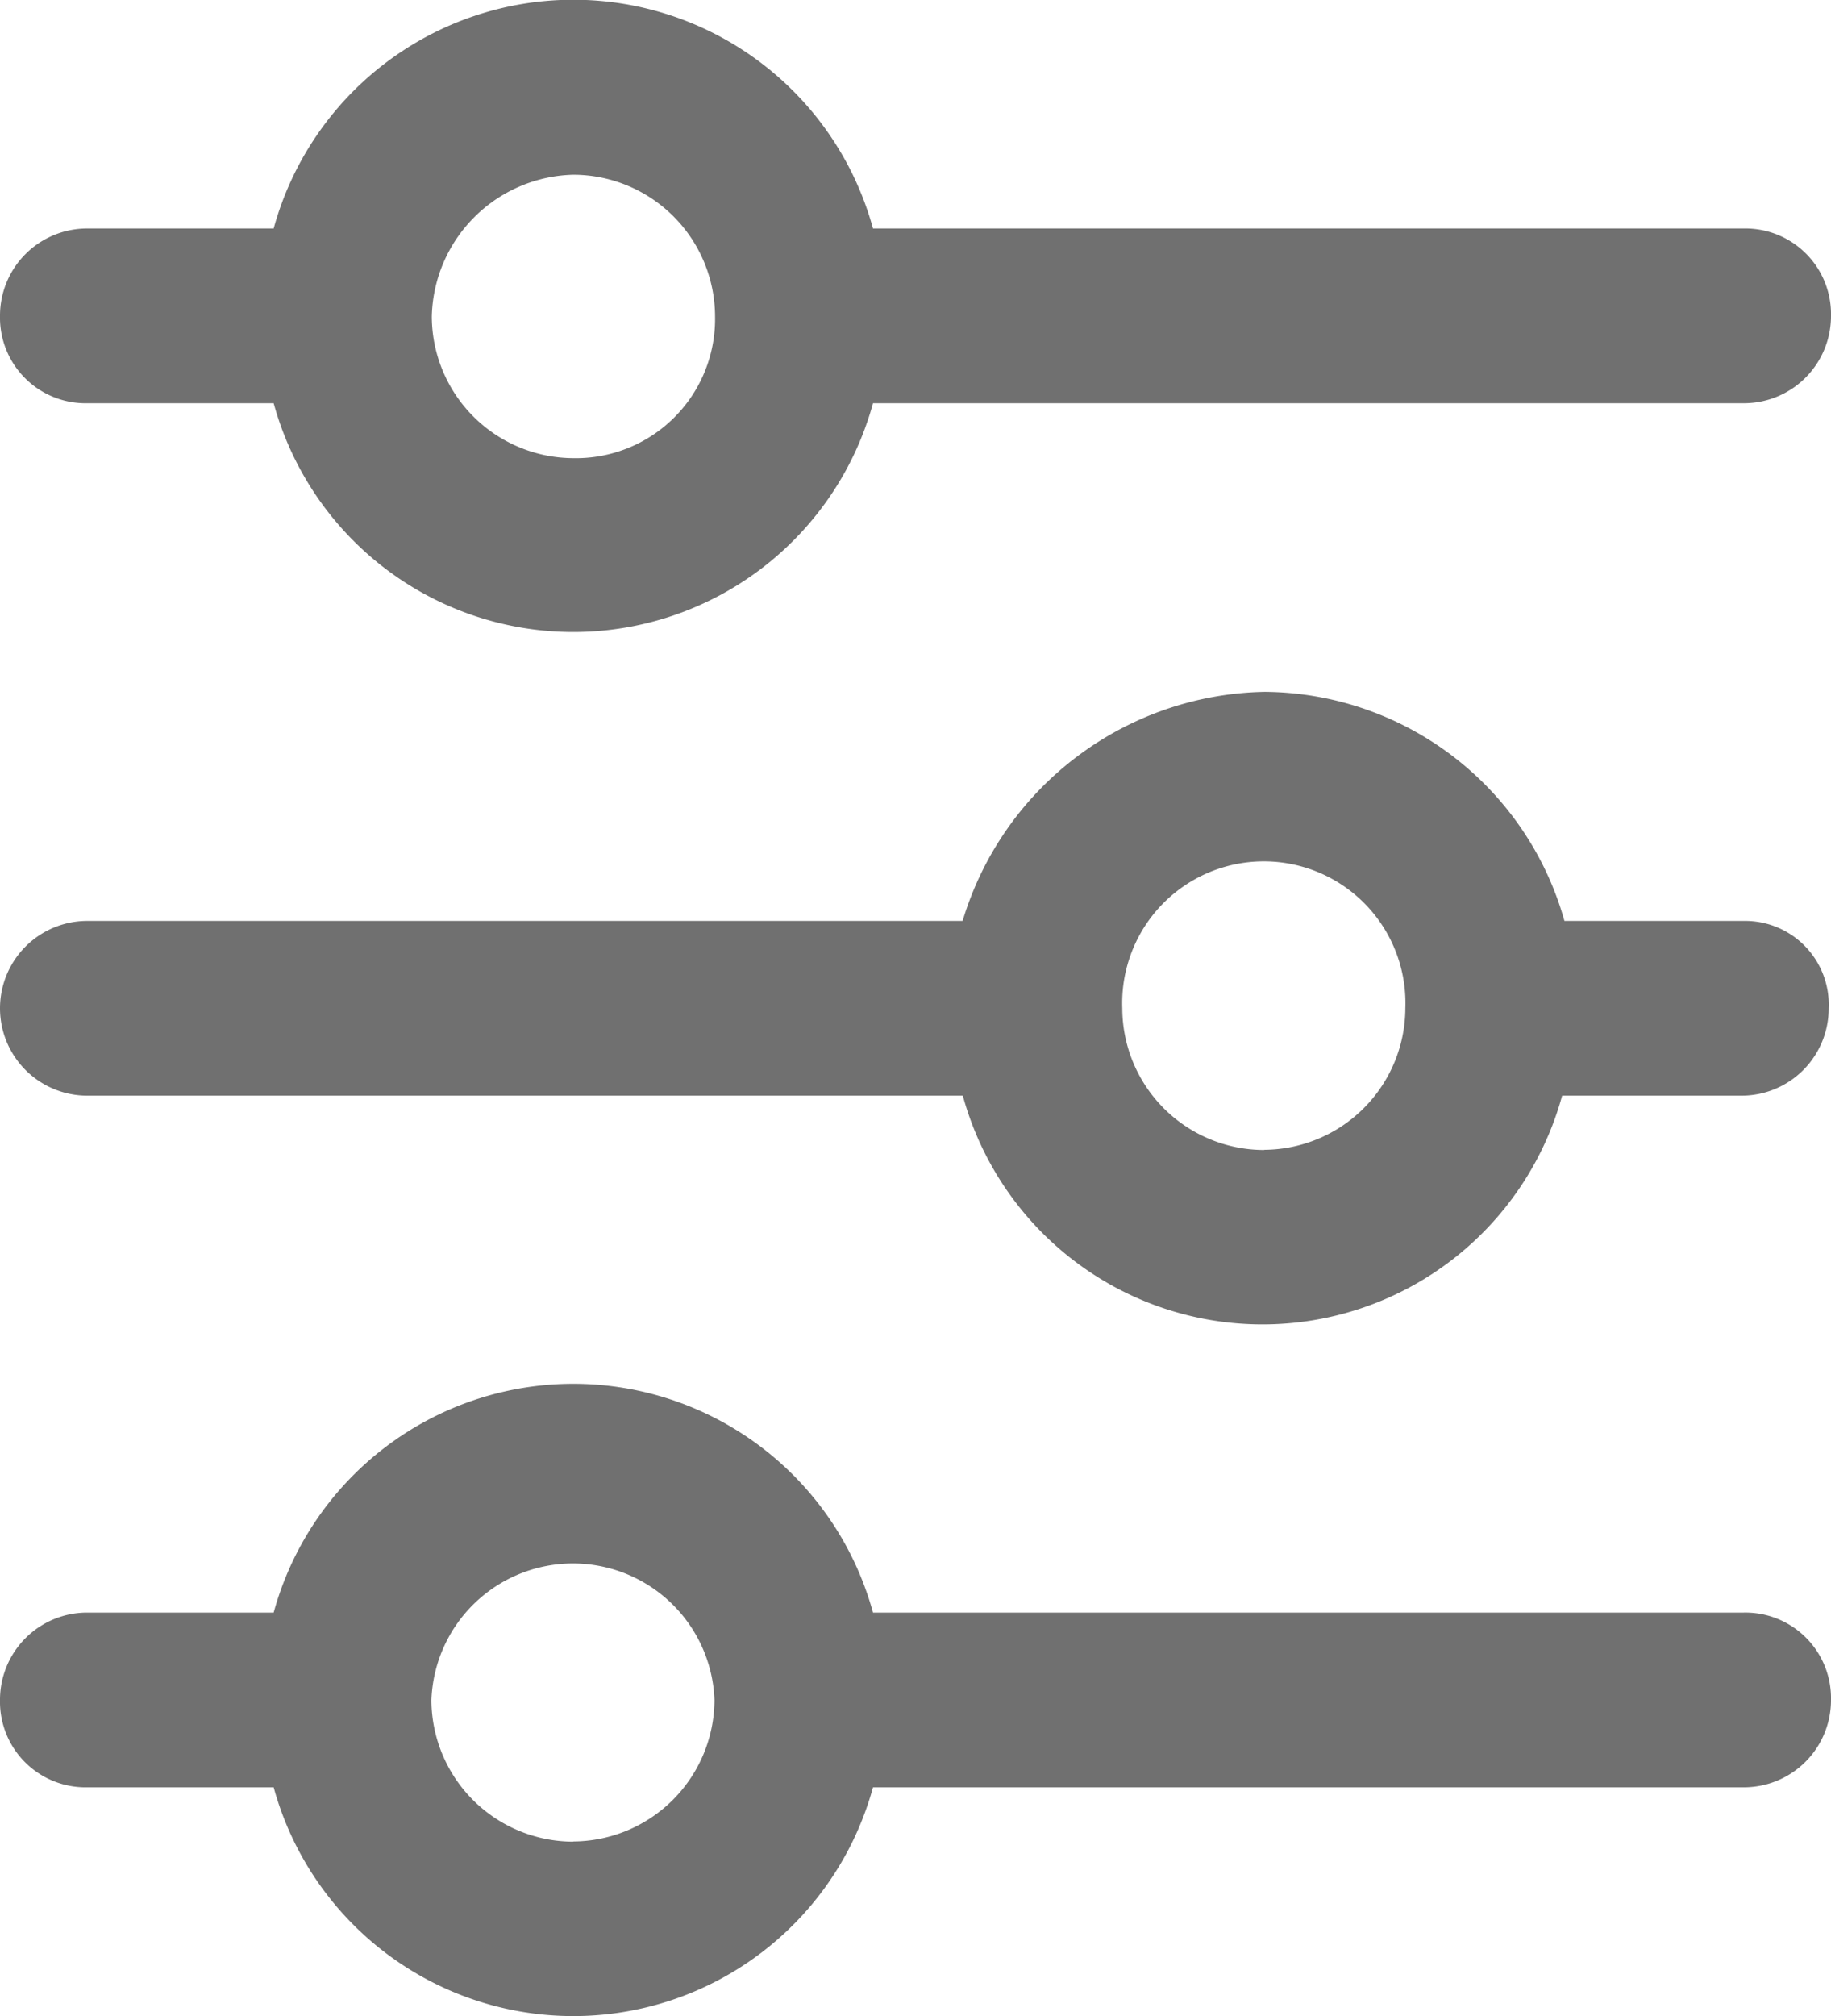
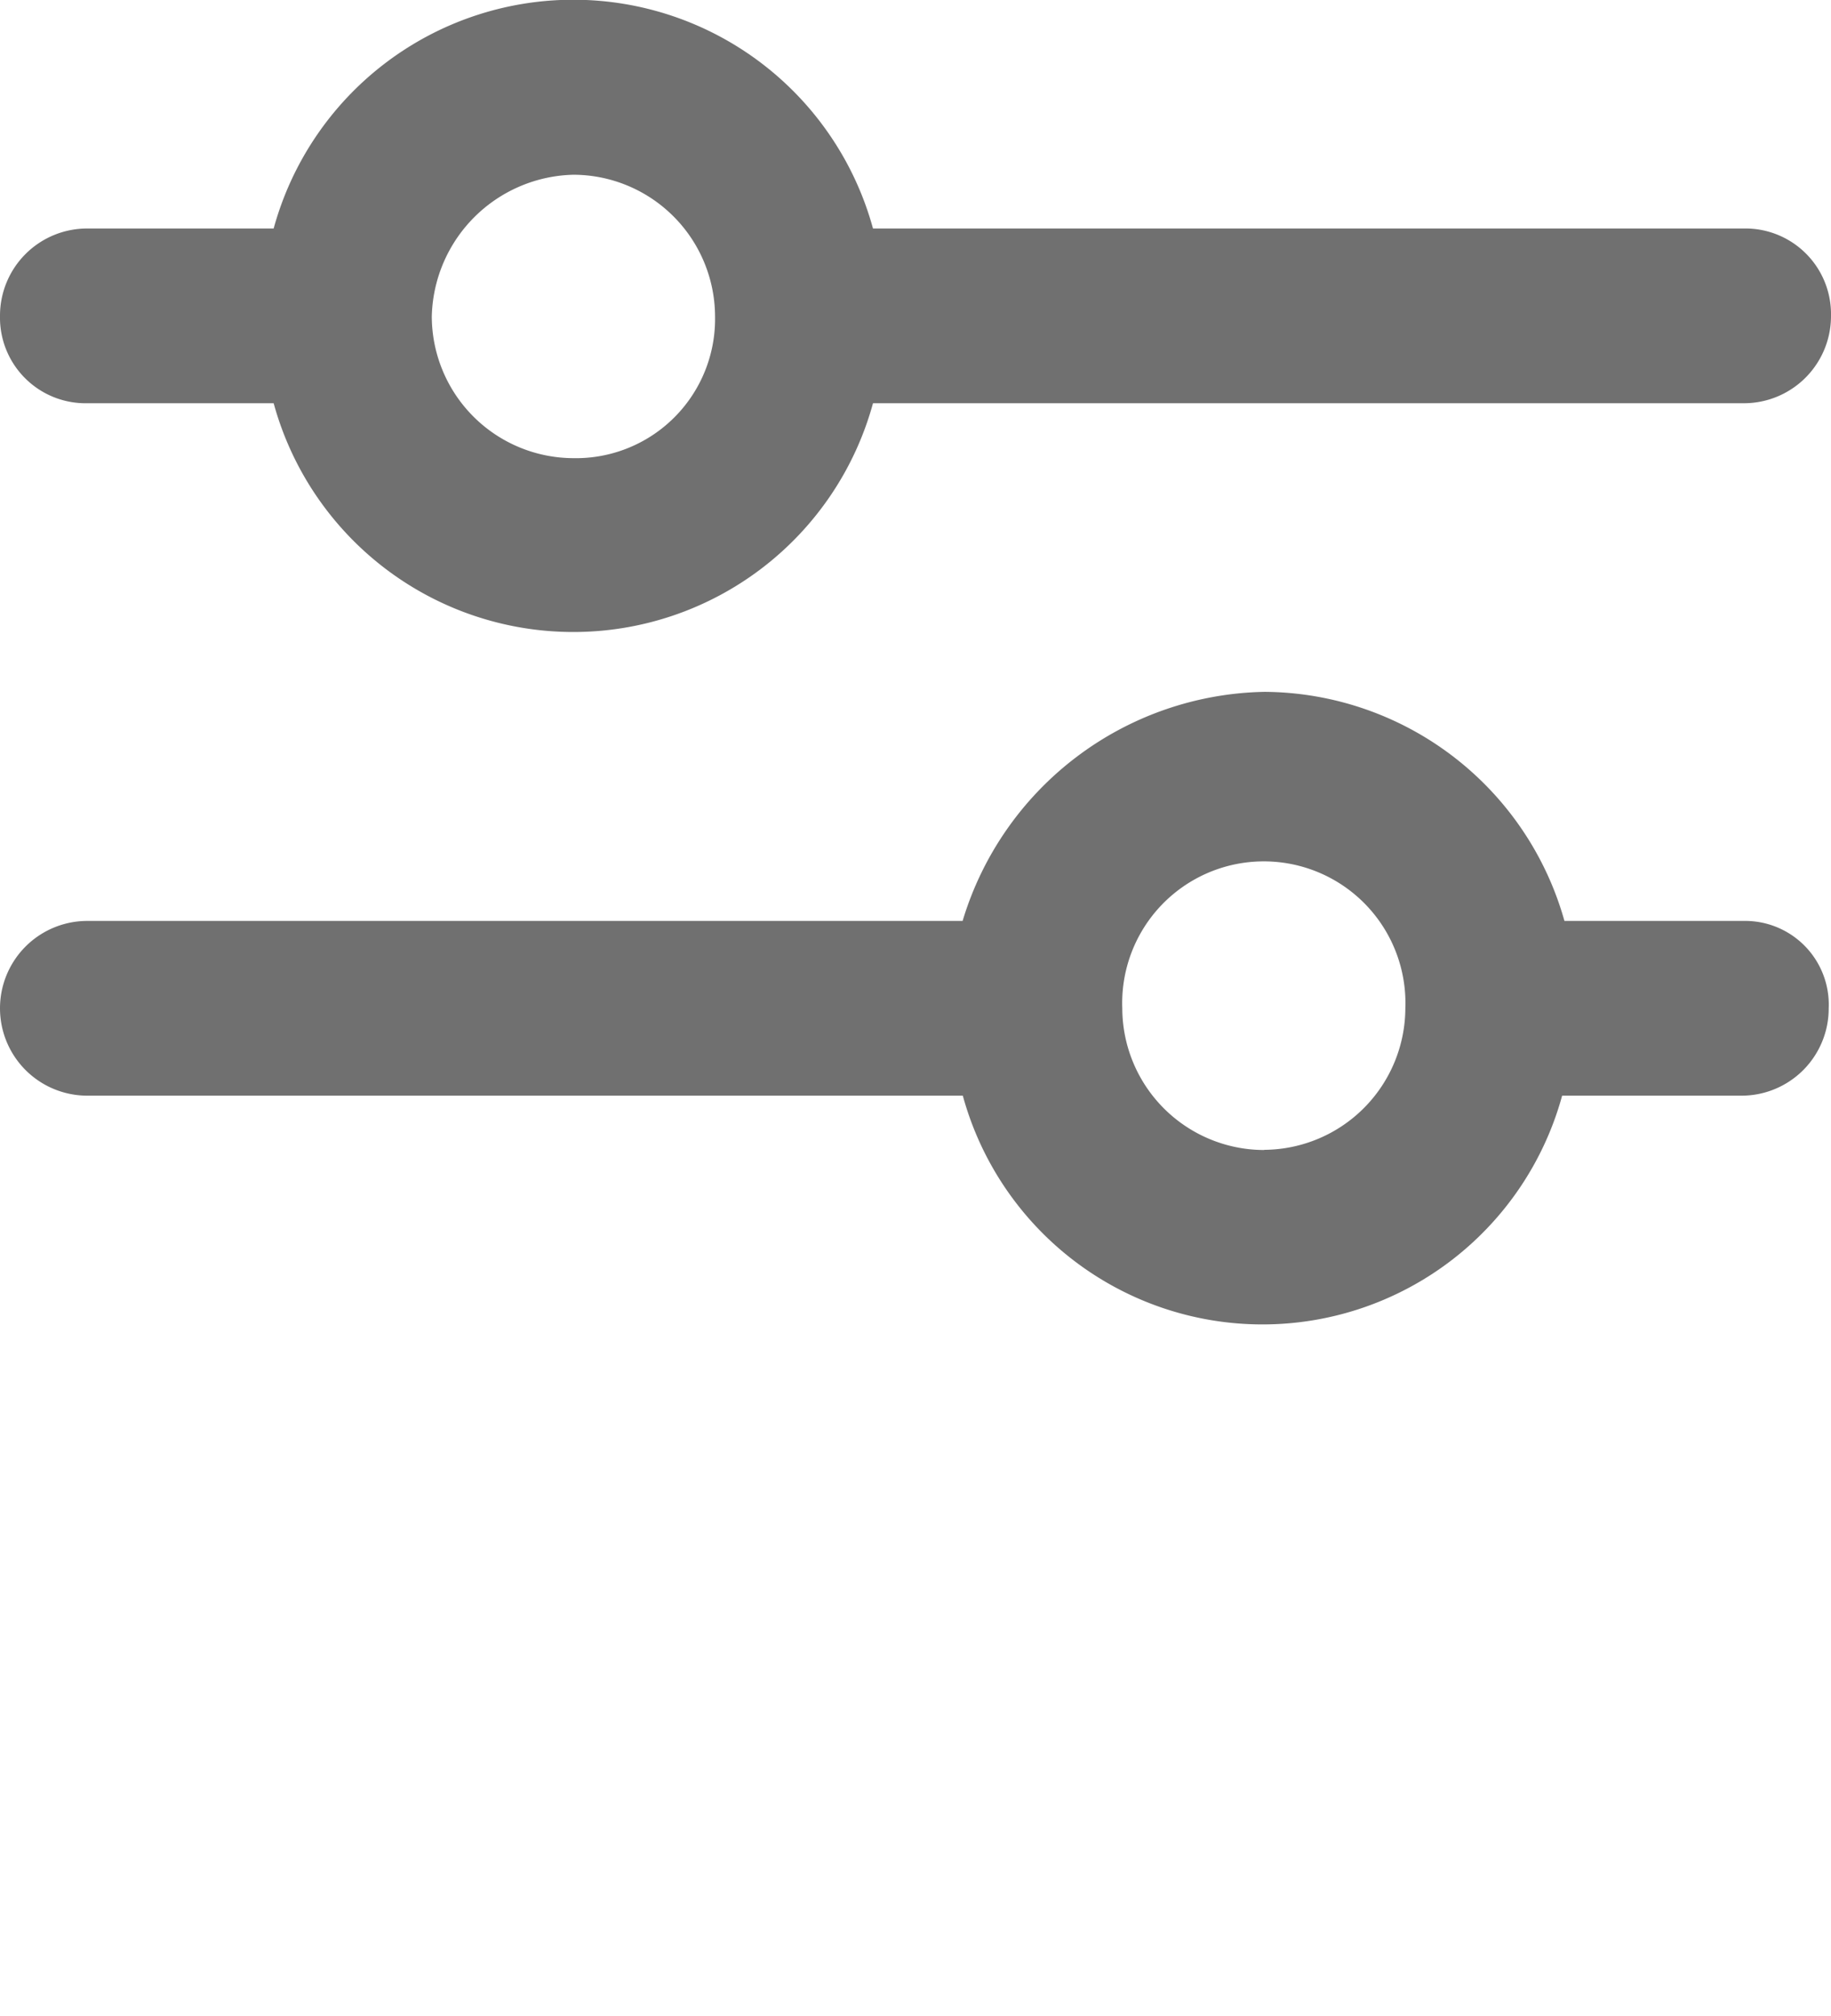
<svg xmlns="http://www.w3.org/2000/svg" width="9.541" height="10.5" viewBox="0 0 9.541 10.5">
  <g id="Group_13388" data-name="Group 13388" transform="translate(0)">
    <path id="Path_16362" data-name="Path 16362" d="M20.286,37.793h-.934A1.634,1.634,0,0,0,17.79,36.6a1.675,1.675,0,0,0-1.574,1.193H11.655a.455.455,0,1,0,0,.91h4.562a1.619,1.619,0,0,0,3.123,0h.934a.454.454,0,0,0,.455-.455A.436.436,0,0,0,20.286,37.793Zm-2.5,1.193a.74.74,0,0,1-.738-.738.738.738,0,1,1,1.475,0A.74.74,0,0,1,17.79,38.985Z" transform="translate(-11.2 -32.997)" fill="#707070" />
    <path id="Path_16363" data-name="Path 16363" d="M11.655,9.4h.971a1.619,1.619,0,0,0,3.123,0h4.537a.454.454,0,0,0,.455-.455.446.446,0,0,0-.455-.455H15.749a1.619,1.619,0,0,0-3.123,0h-.971a.454.454,0,0,0-.455.455A.446.446,0,0,0,11.655,9.4ZM14.188,8.21a.74.74,0,0,1,.738.738.725.725,0,0,1-.738.738.74.74,0,0,1-.738-.738A.756.756,0,0,1,14.188,8.21Z" transform="translate(-11.2 -7.3)" fill="#707070" />
-     <path id="Path_16364" data-name="Path 16364" d="M20.286,67.093H15.749a1.619,1.619,0,0,0-3.123,0h-.971a.454.454,0,0,0-.455.455.446.446,0,0,0,.455.455h.971a1.619,1.619,0,0,0,3.123,0h4.537a.454.454,0,0,0,.455-.455A.446.446,0,0,0,20.286,67.093Zm-6.1,1.193a.74.74,0,0,1-.738-.738.738.738,0,0,1,1.475,0A.74.74,0,0,1,14.188,68.285Z" transform="translate(-11.2 -58.695)" fill="#707070" />
  </g>
</svg>